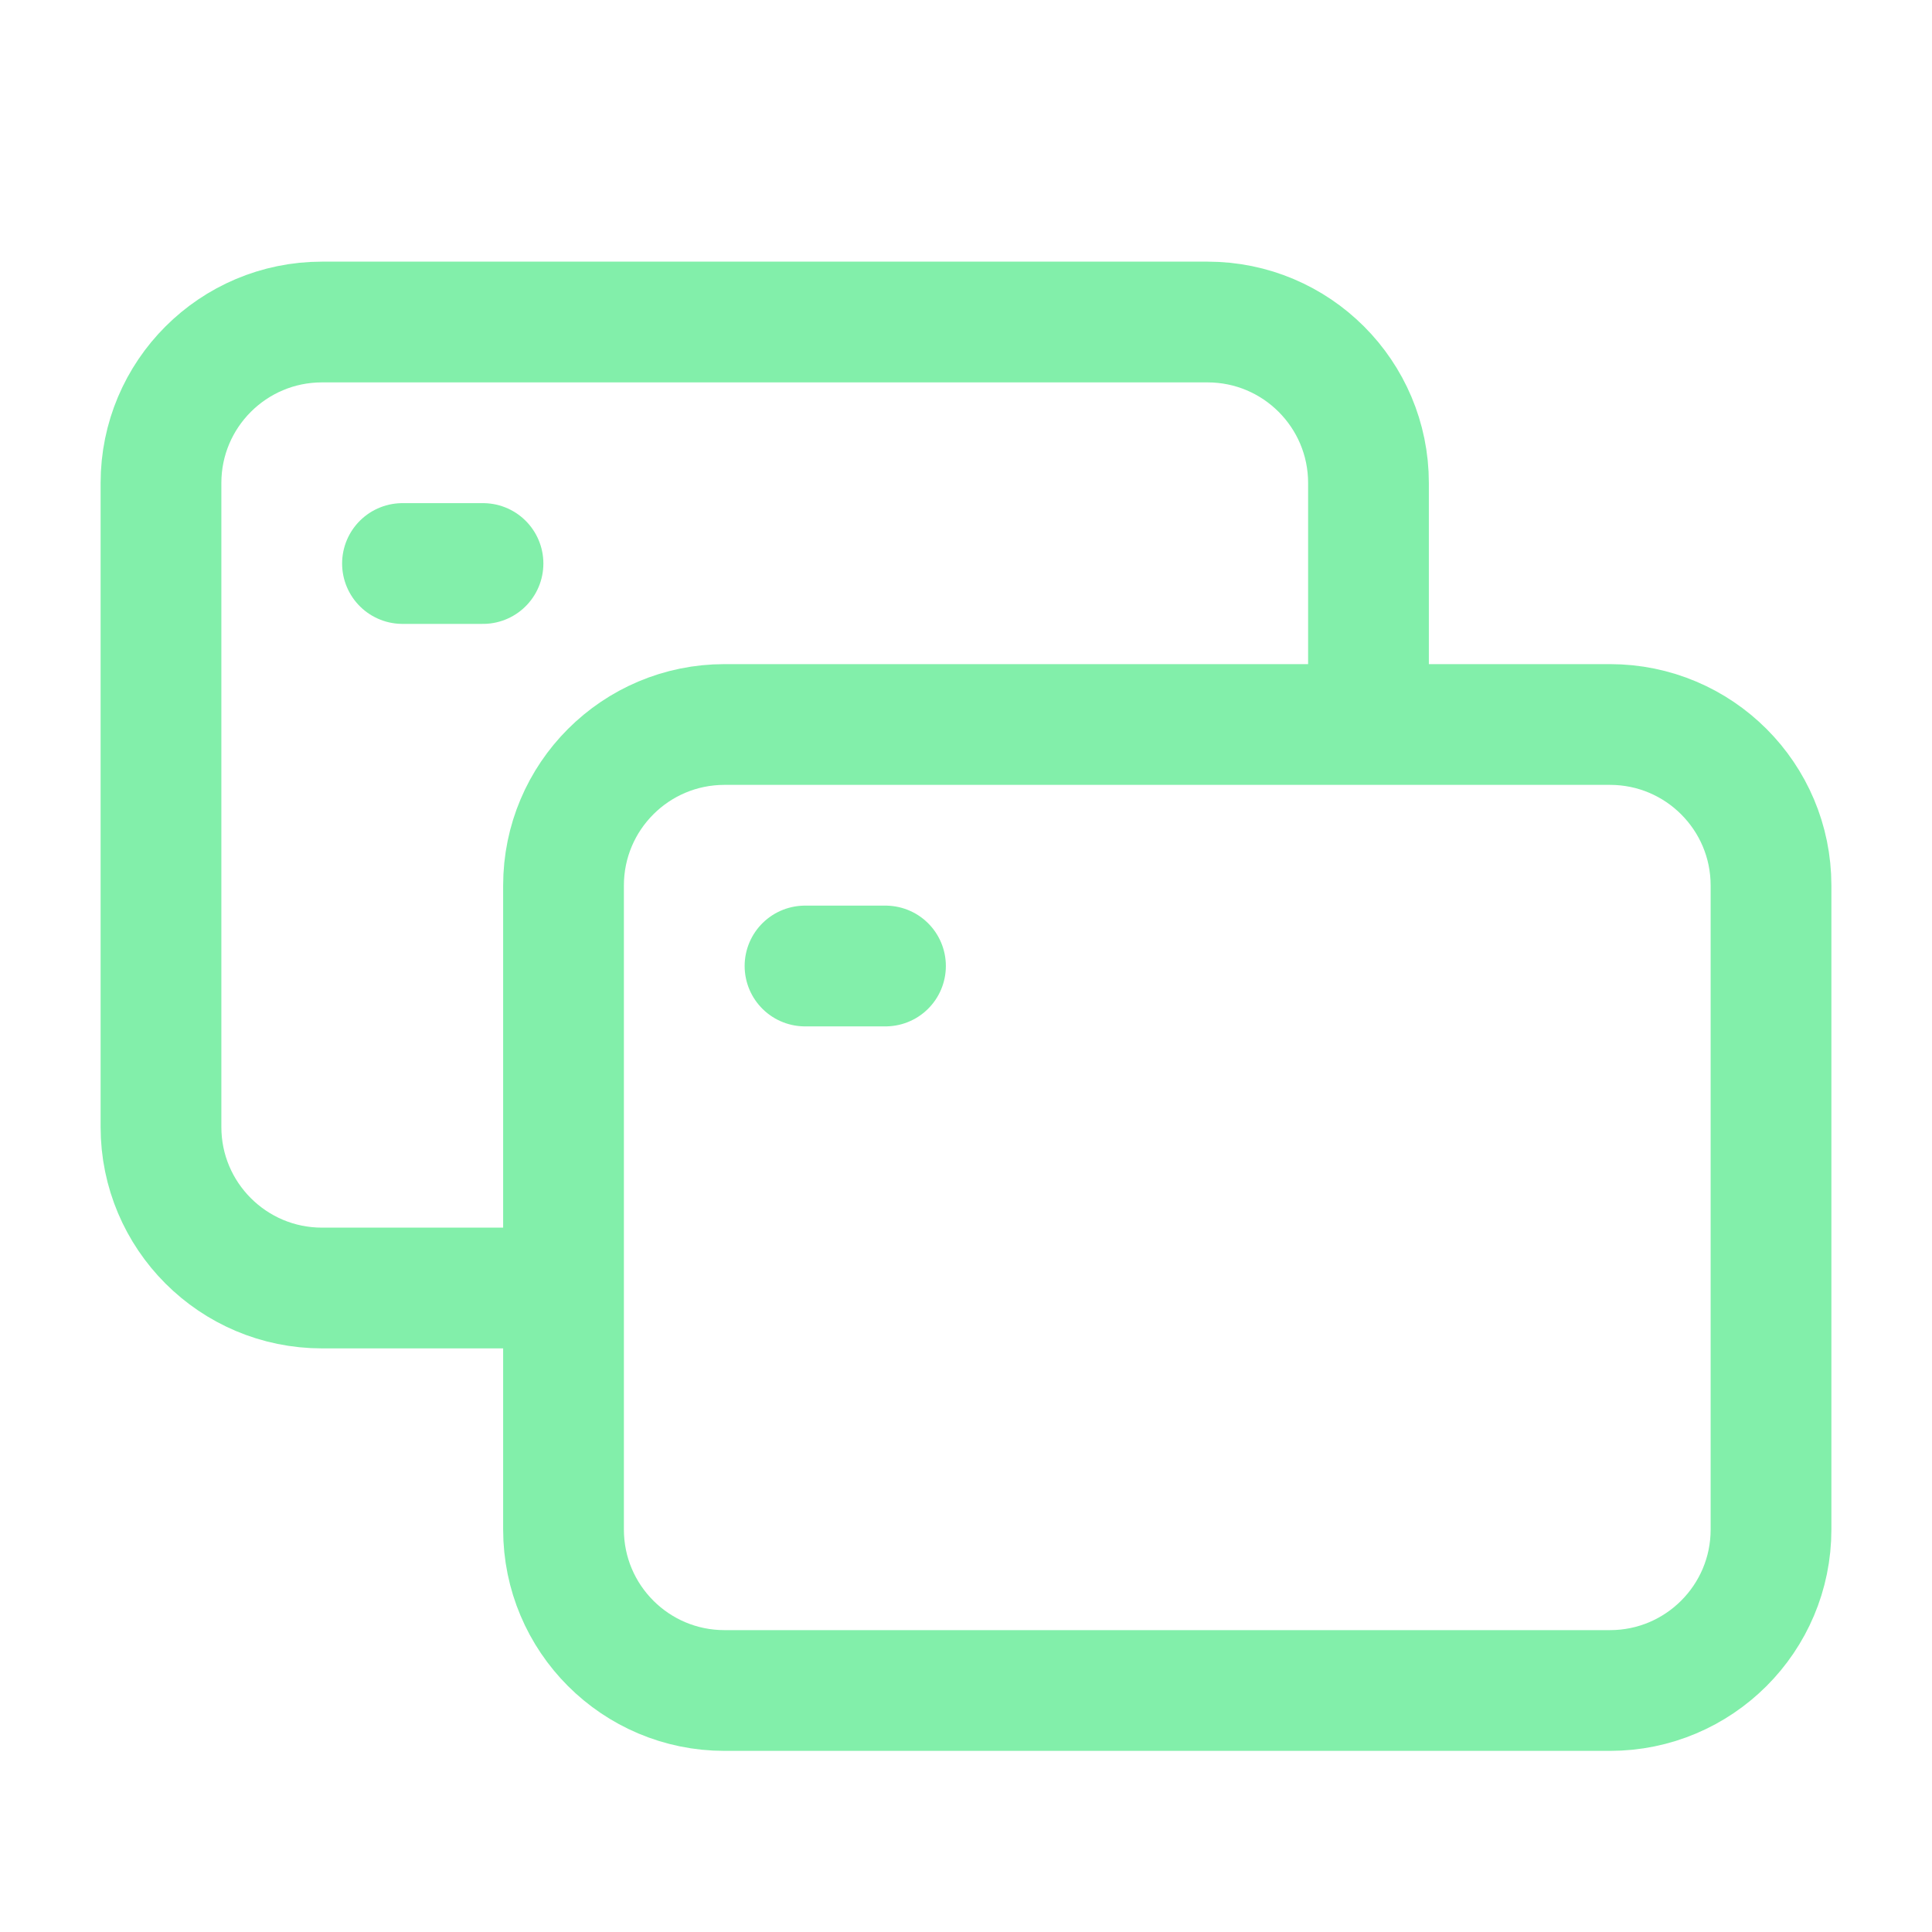
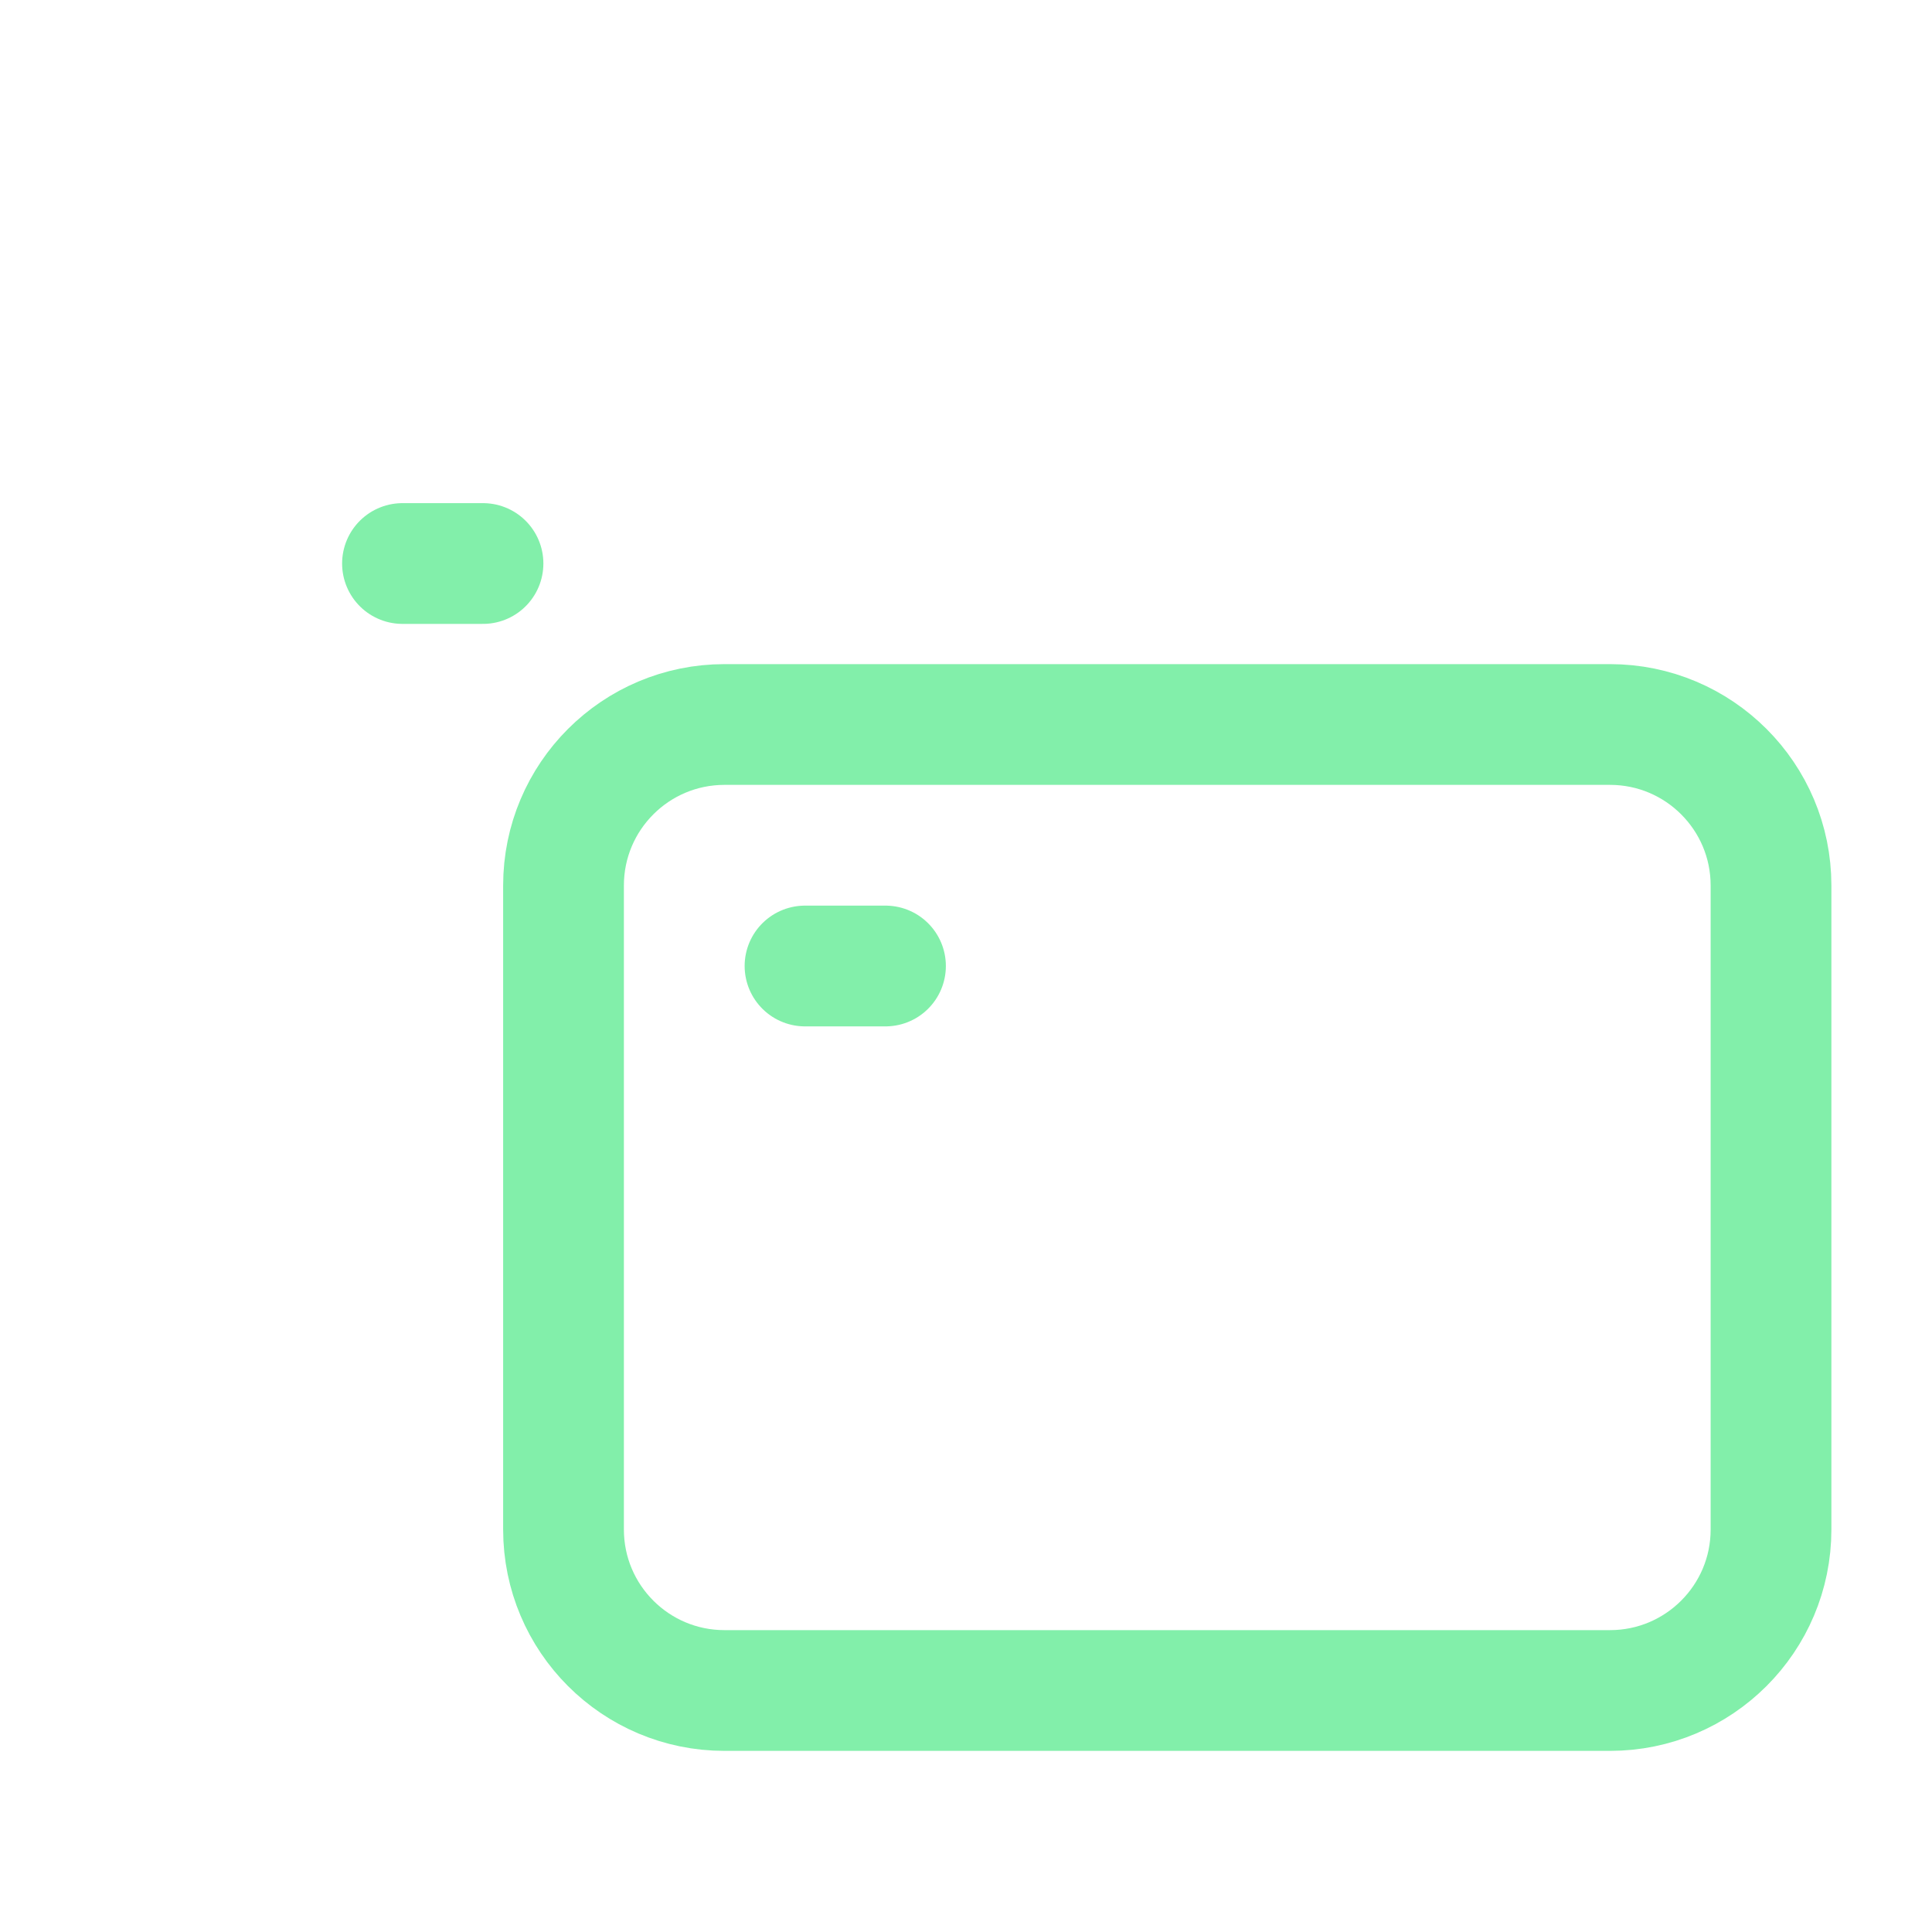
<svg xmlns="http://www.w3.org/2000/svg" width="40" height="40" viewBox="0 0 40 40" fill="none">
  <path d="M11.667 31.667V18.333C11.667 16.492 13.159 15 15 15H33.333C35.174 15 36.667 16.492 36.667 18.333V31.667C36.667 33.508 35.174 35 33.333 35H15C13.159 35 11.667 33.508 11.667 31.667Z" stroke="#82EFAA" stroke-width="2.5" />
-   <path d="M10.833 26.667H6.667C4.826 26.667 3.333 25.174 3.333 23.333V10C3.333 8.159 4.826 6.667 6.667 6.667H25C26.841 6.667 28.333 8.159 28.333 10V15" stroke="#82EFAA" stroke-width="2.5" />
  <path d="M16.667 20H18.333" stroke="#82EFAA" stroke-width="2.5" stroke-linecap="round" stroke-linejoin="round" />
  <path d="M8.333 11.667H10" stroke="#82EFAA" stroke-width="2.5" stroke-linecap="round" stroke-linejoin="round" />
</svg>